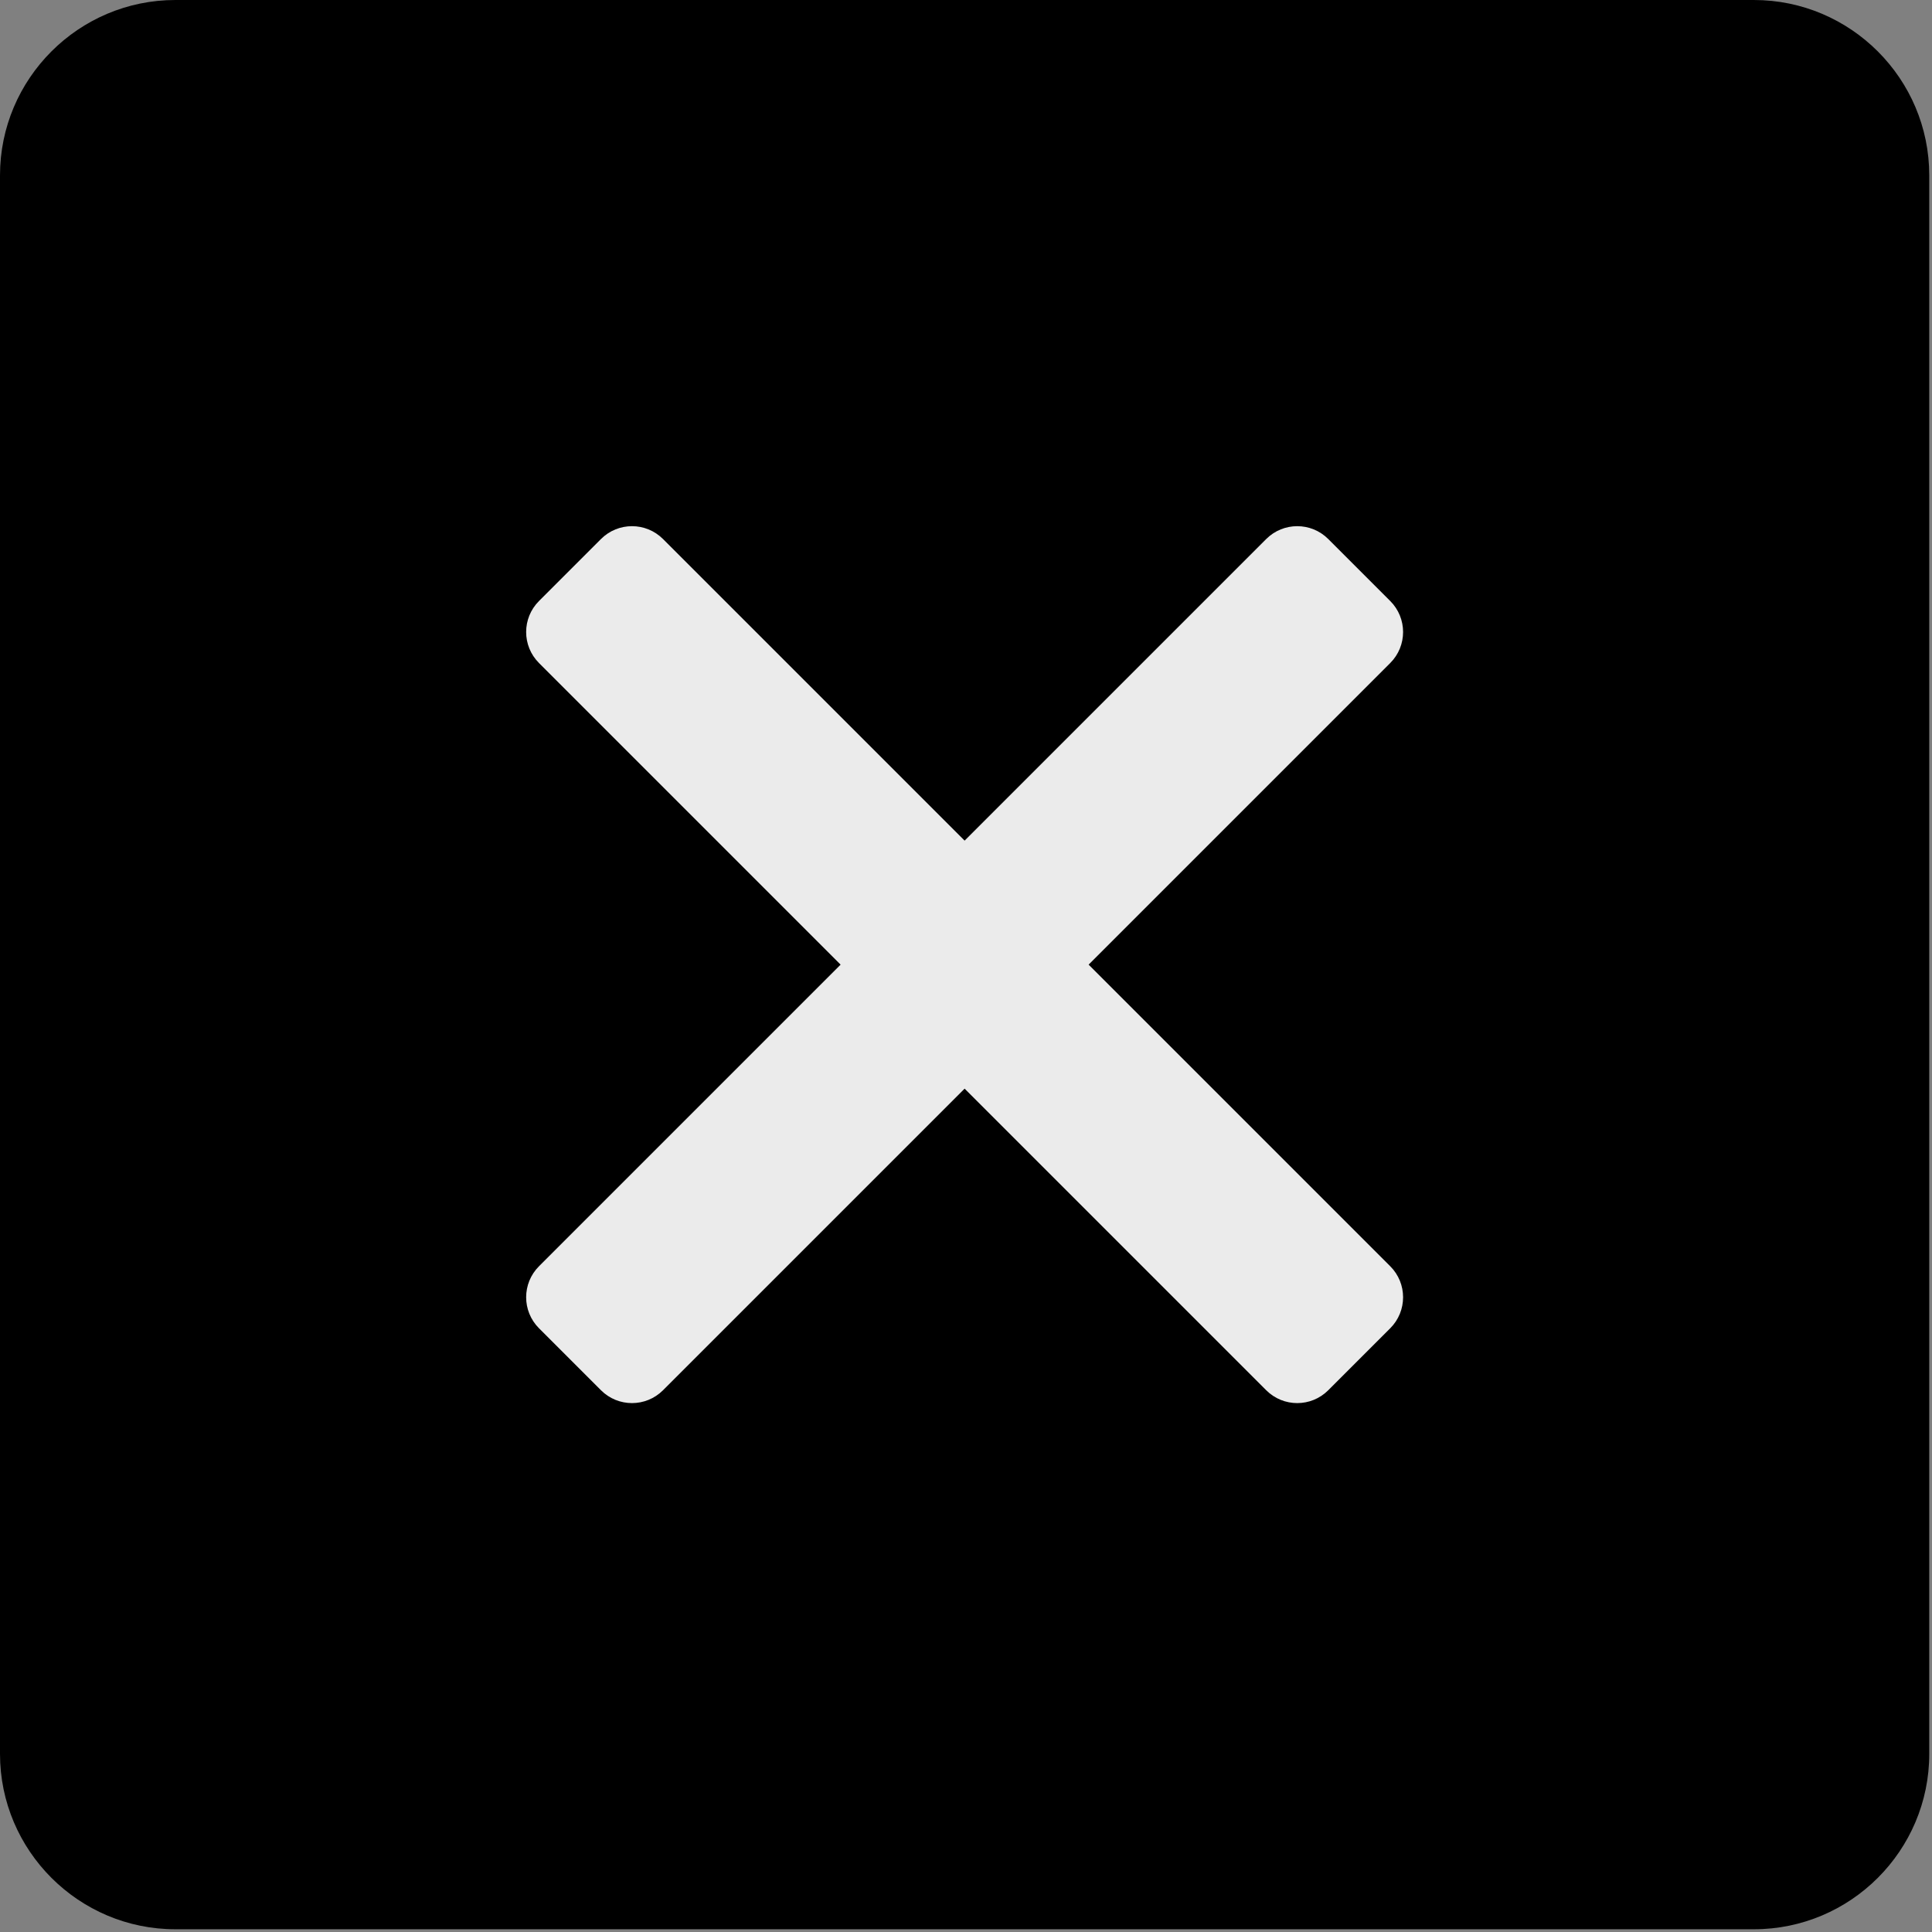
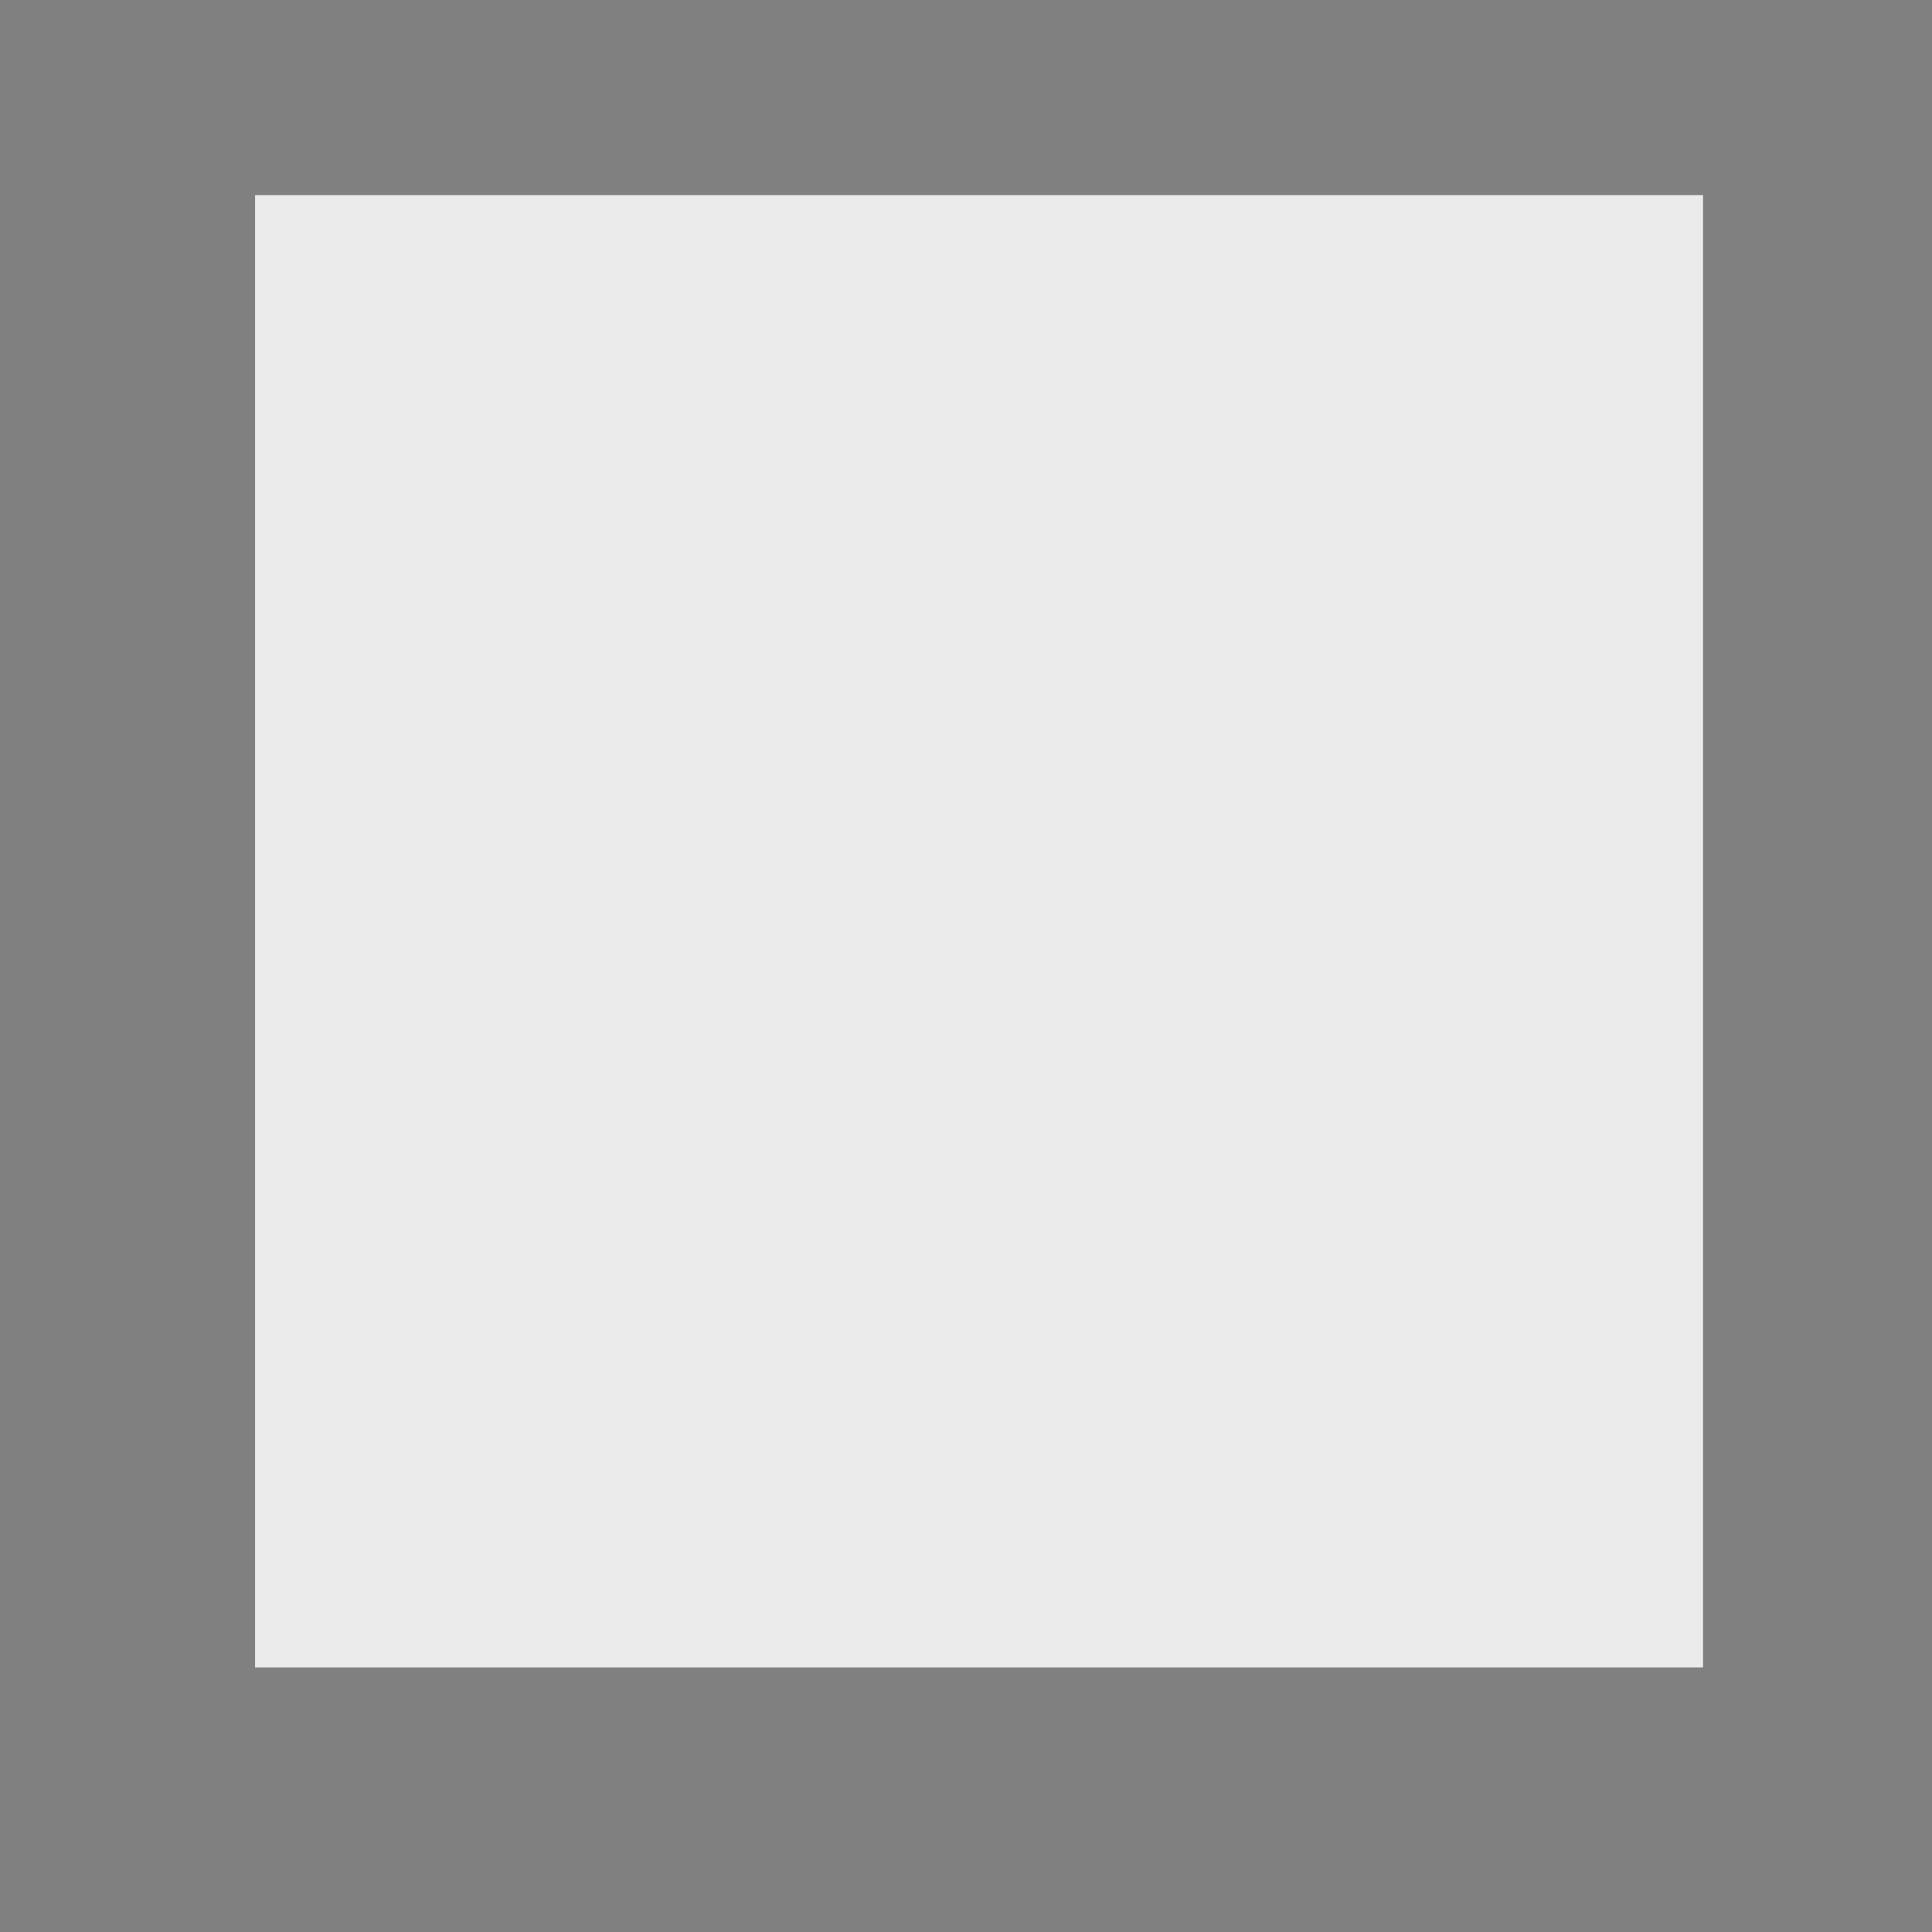
<svg xmlns="http://www.w3.org/2000/svg" viewBox="0 0 470 470" fill-rule="evenodd" clip-rule="evenodd" stroke-linejoin="round" stroke-miterlimit="2">
  <rect x="0" y="0" width="470" height="470" fill="#808080" stroke="none" />
  <path fill="#ebebeb" d="M62.054 47.46h352.247v358.169H62.054z" />
-   <path d="M426.667 0h-384C19.146 0 0 19.135 0 42.667v384c0 23.531 19.146 42.667 42.667 42.667h384c23.521 0 42.667-19.135 42.667-42.667v-384C469.333 19.135 450.188 0 426.667 0zm-88.461 308.043c4.167 4.165 4.167 10.919 0 15.085l-15.081 15.082c-4.167 4.165-10.919 4.165-15.086 0l-73.374-73.374-73.374 73.374c-4.167 4.165-10.919 4.165-15.086 0l-15.081-15.082c-4.167-4.165-4.167-10.919 0-15.085l73.374-73.375-73.374-73.374c-4.167-4.165-4.167-10.919 0-15.085l15.081-15.082c4.167-4.165 10.919-4.165 15.086 0l73.374 73.374 73.374-73.374c4.167-4.165 10.919-4.165 15.086 0l15.081 15.082c4.167 4.165 4.167 10.919 0 15.085l-73.374 73.374 73.374 73.375z" fill-rule="nonzero" />
</svg>